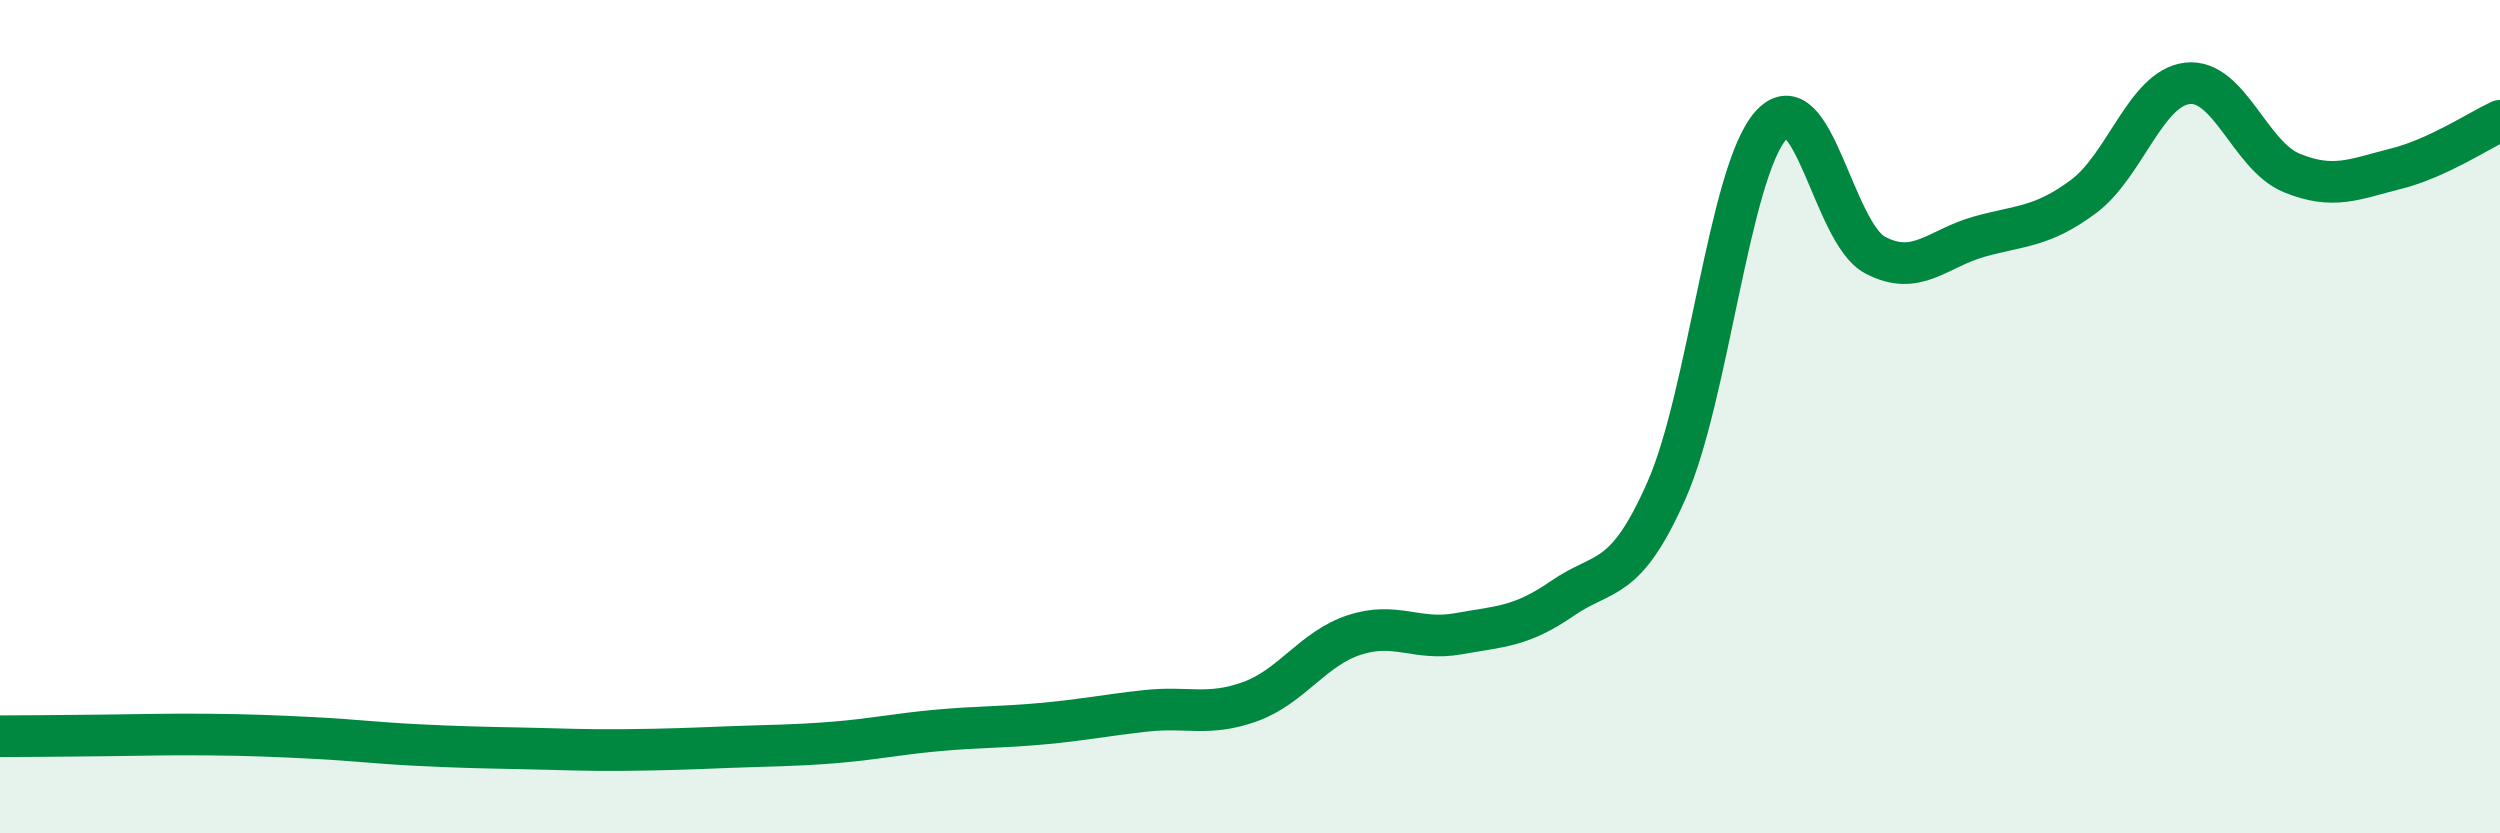
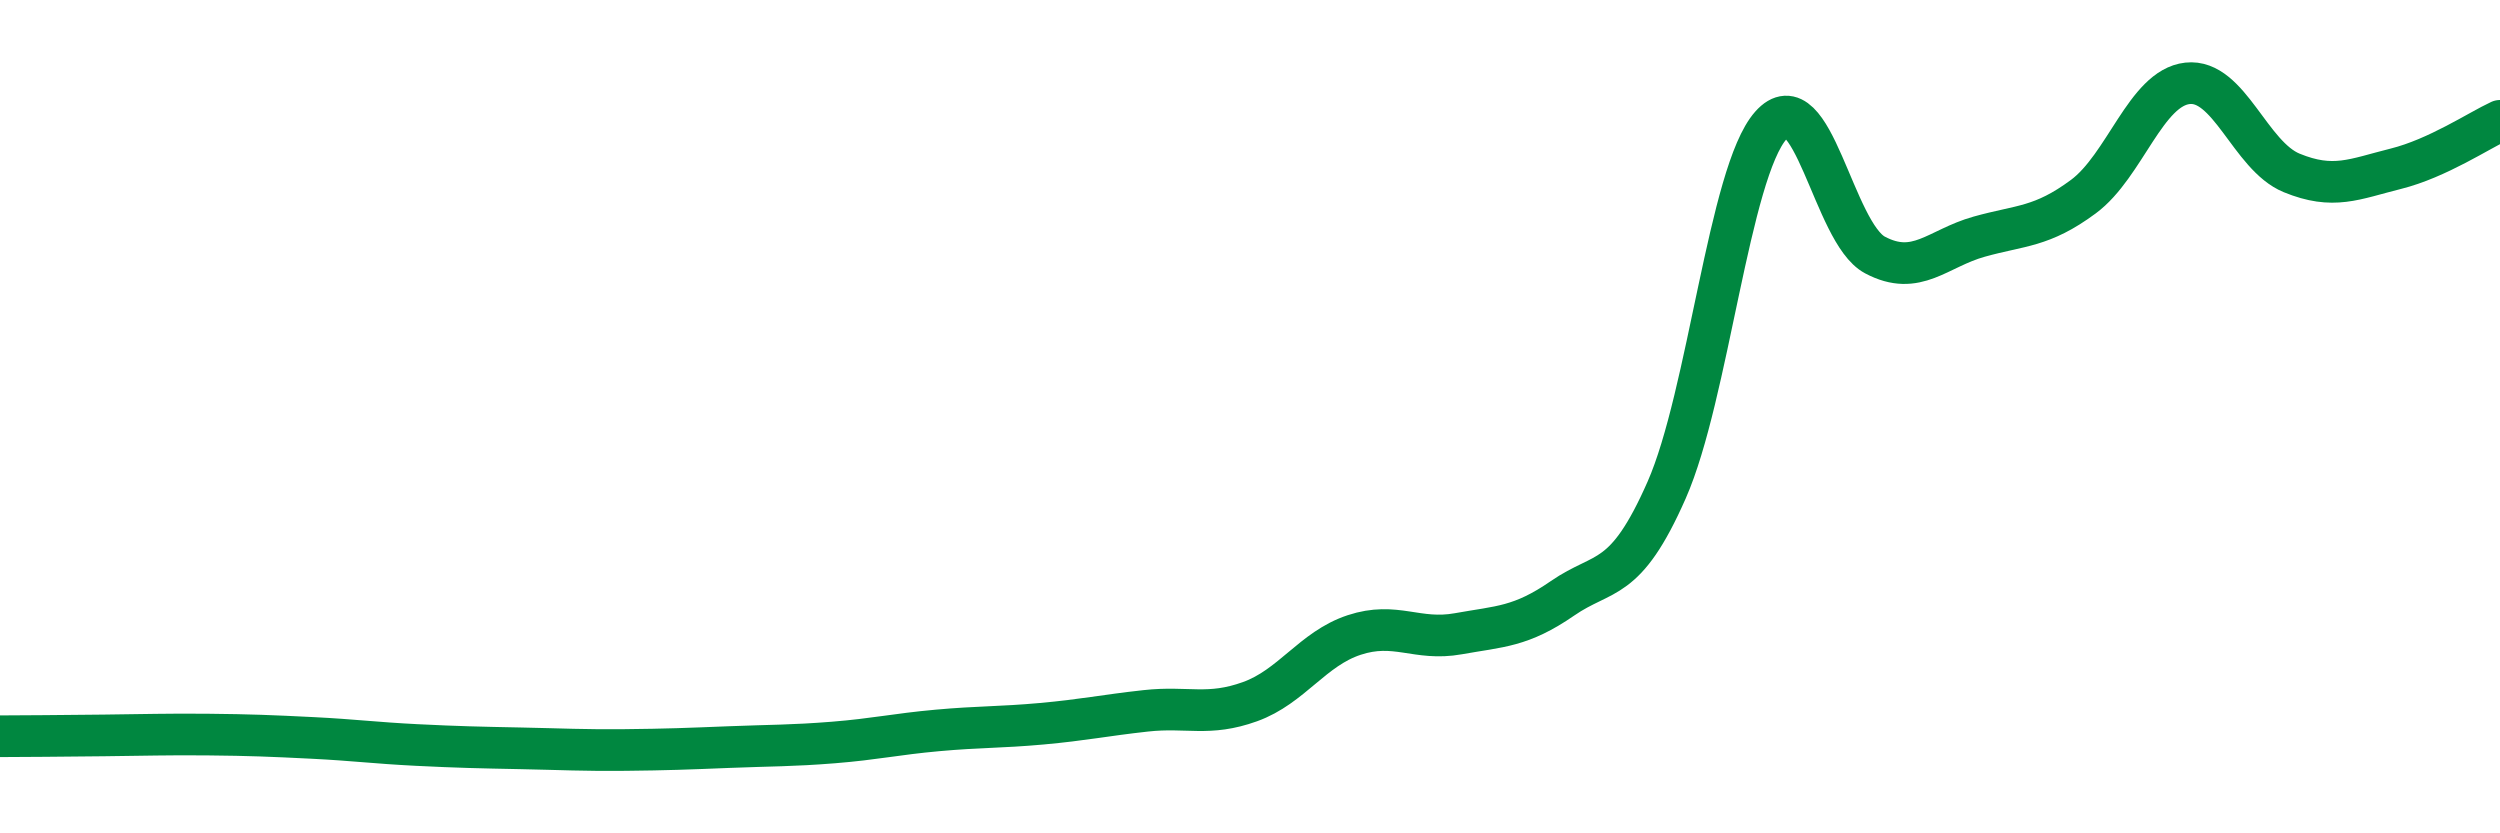
<svg xmlns="http://www.w3.org/2000/svg" width="60" height="20" viewBox="0 0 60 20">
-   <path d="M 0,17.67 C 0.5,17.67 1.5,17.66 2.5,17.65 C 3.5,17.64 4,17.62 5,17.63 C 6,17.64 6.5,17.66 7.5,17.71 C 8.5,17.76 9,17.83 10,17.88 C 11,17.93 11.5,17.94 12.5,17.96 C 13.5,17.98 14,18.01 15,18 C 16,17.99 16.5,17.97 17.5,17.93 C 18.5,17.89 19,17.9 20,17.82 C 21,17.74 21.5,17.62 22.5,17.53 C 23.5,17.44 24,17.46 25,17.37 C 26,17.28 26.5,17.17 27.5,17.06 C 28.5,16.95 29,17.2 30,16.84 C 31,16.48 31.5,15.57 32.5,15.24 C 33.5,14.91 34,15.39 35,15.21 C 36,15.03 36.5,15.05 37.5,14.36 C 38.5,13.67 39,14.03 40,11.76 C 41,9.49 41.5,4.14 42.5,3.01 C 43.5,1.88 44,5.59 45,6.12 C 46,6.65 46.5,5.96 47.5,5.68 C 48.5,5.4 49,5.46 50,4.72 C 51,3.98 51.5,2.11 52.5,2 C 53.5,1.89 54,3.74 55,4.15 C 56,4.56 56.5,4.3 57.5,4.05 C 58.5,3.8 59.5,3.13 60,2.9L60 20L0 20Z" fill="#008740" opacity="0.1" stroke-linecap="round" stroke-linejoin="round" />
  <path d="M 0,17.67 C 0.5,17.67 1.5,17.66 2.5,17.65 C 3.5,17.64 4,17.62 5,17.63 C 6,17.64 6.5,17.66 7.5,17.71 C 8.5,17.76 9,17.83 10,17.88 C 11,17.93 11.5,17.94 12.5,17.96 C 13.5,17.98 14,18.01 15,18 C 16,17.99 16.5,17.97 17.5,17.93 C 18.5,17.89 19,17.9 20,17.82 C 21,17.74 21.5,17.62 22.5,17.53 C 23.5,17.44 24,17.46 25,17.37 C 26,17.28 26.5,17.17 27.5,17.06 C 28.5,16.95 29,17.2 30,16.84 C 31,16.48 31.5,15.57 32.5,15.24 C 33.5,14.91 34,15.39 35,15.21 C 36,15.03 36.5,15.05 37.5,14.36 C 38.5,13.67 39,14.03 40,11.76 C 41,9.49 41.5,4.14 42.5,3.01 C 43.5,1.88 44,5.59 45,6.12 C 46,6.65 46.5,5.96 47.5,5.68 C 48.5,5.4 49,5.46 50,4.72 C 51,3.98 51.5,2.11 52.5,2 C 53.5,1.89 54,3.74 55,4.15 C 56,4.56 56.5,4.3 57.5,4.05 C 58.5,3.8 59.5,3.13 60,2.9" stroke="#008740" stroke-width="1" fill="none" stroke-linecap="round" stroke-linejoin="round" />
</svg>